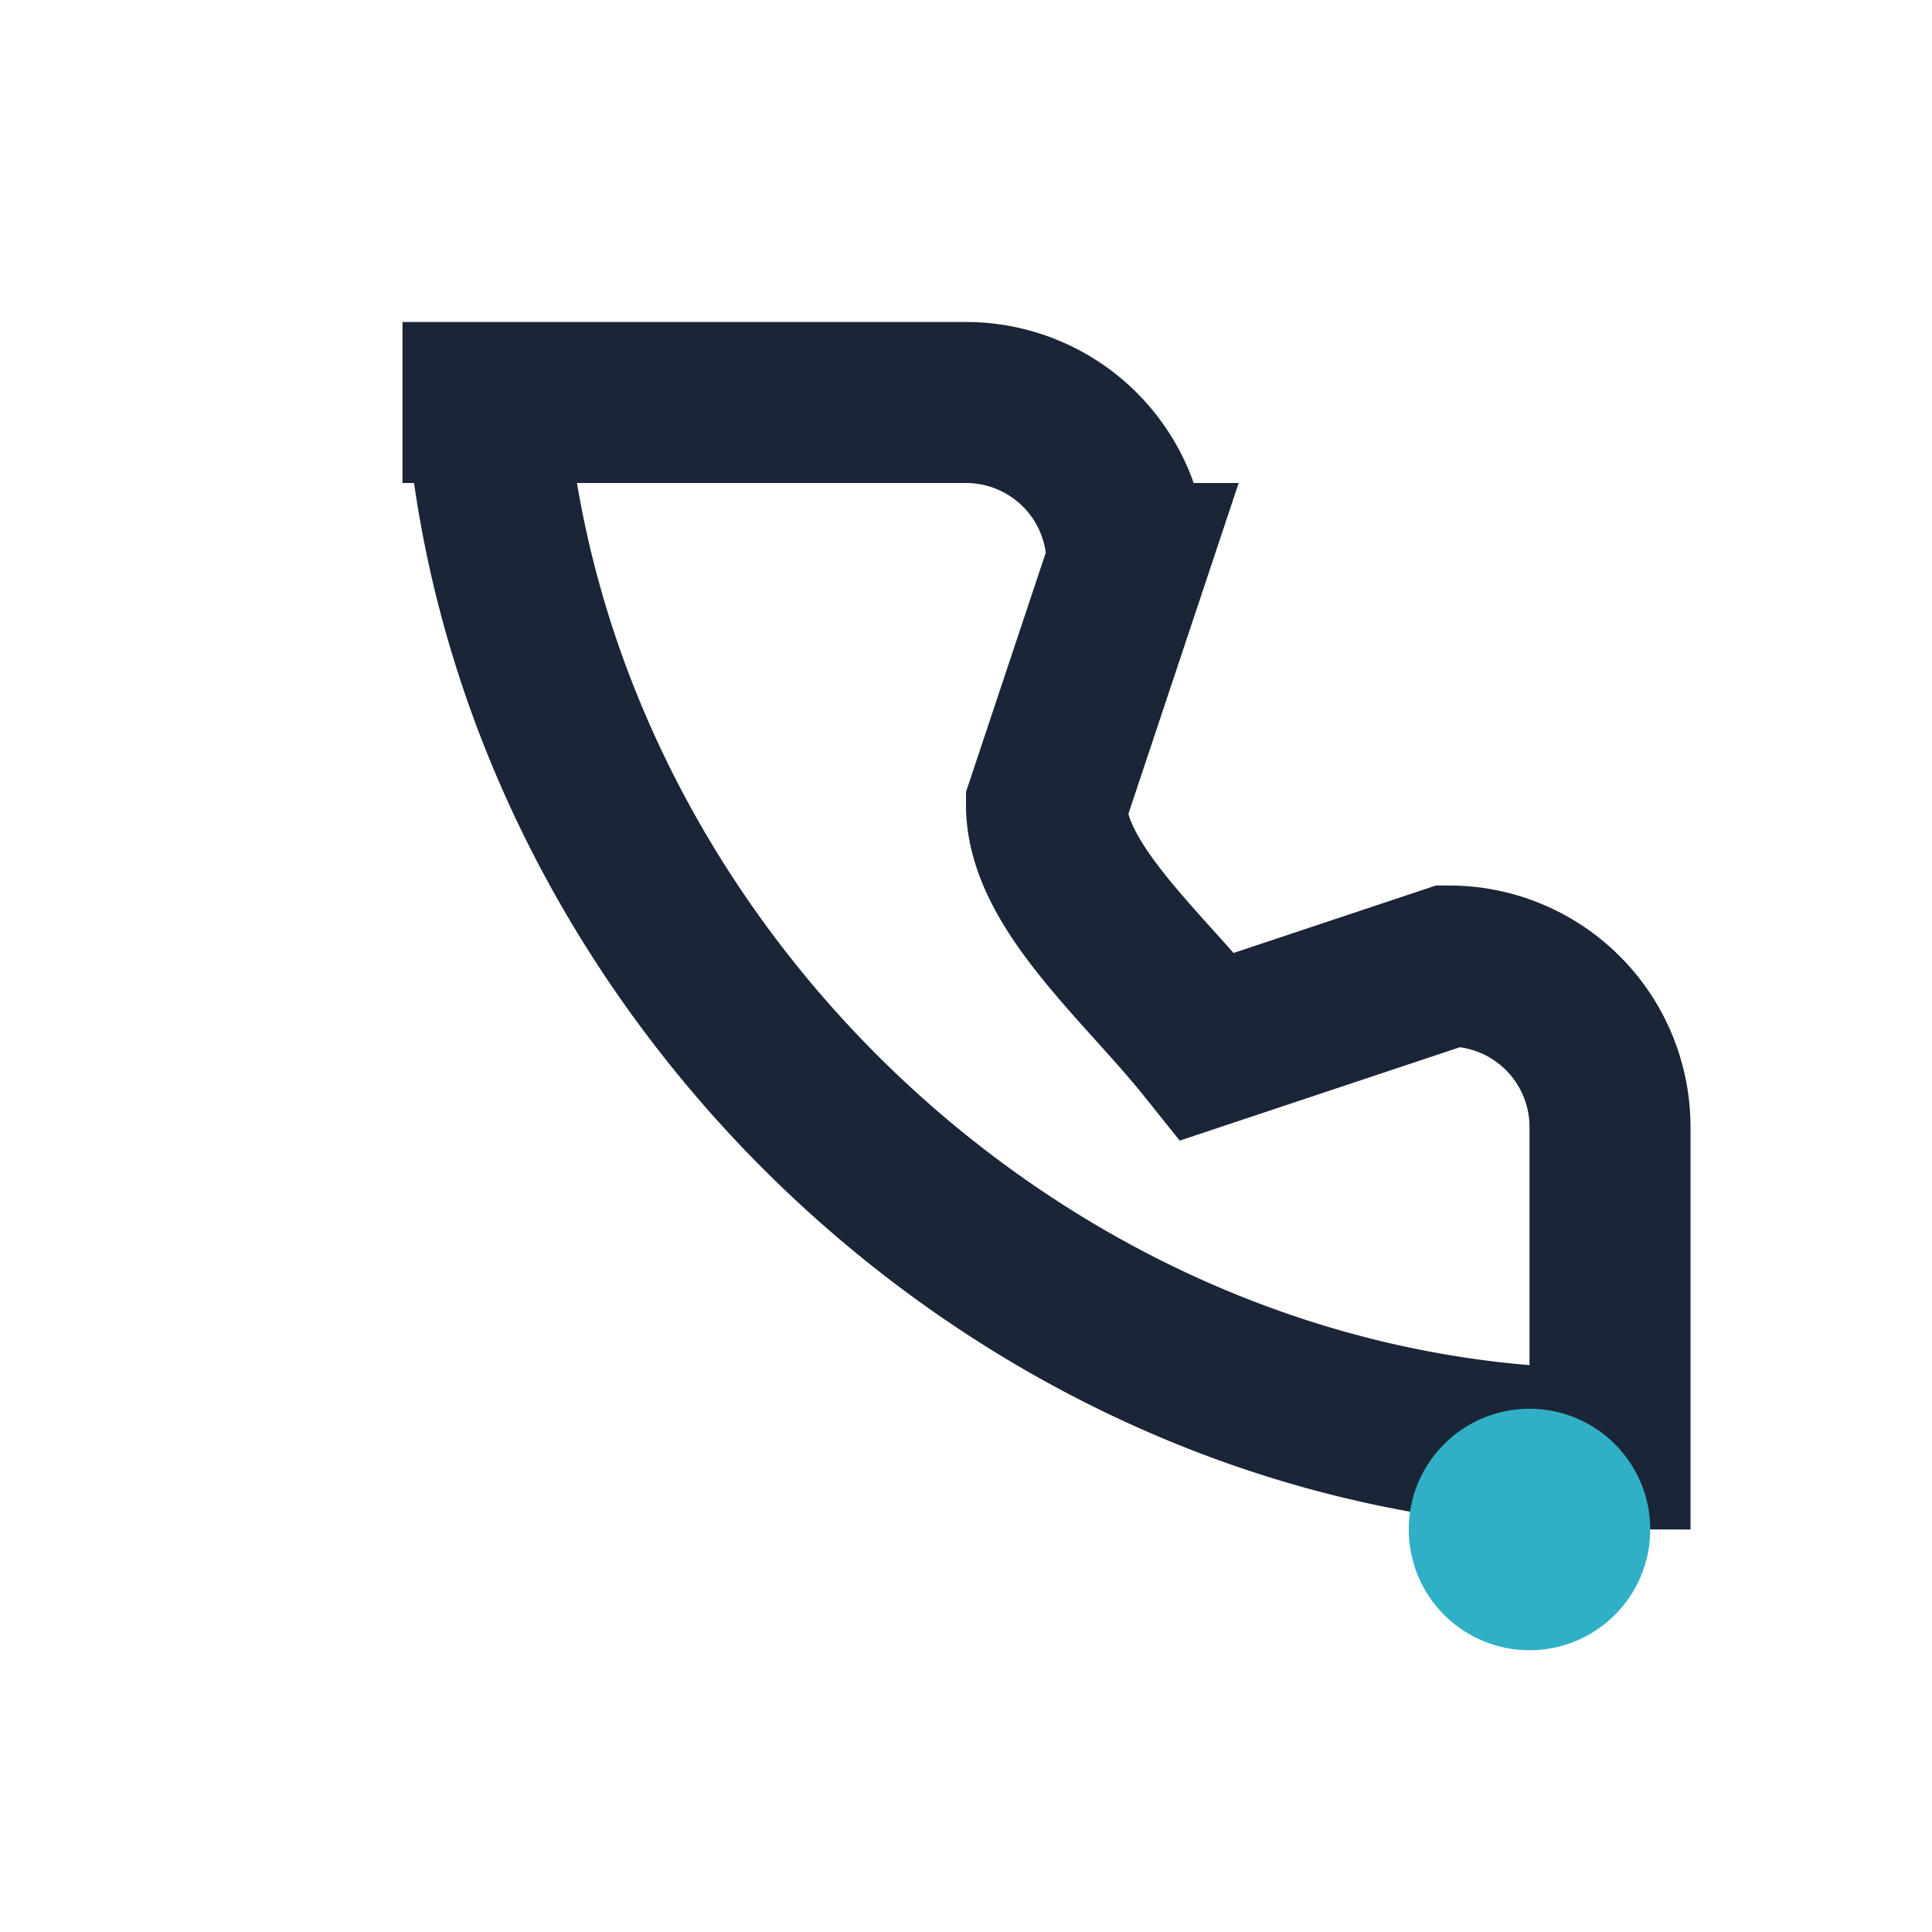
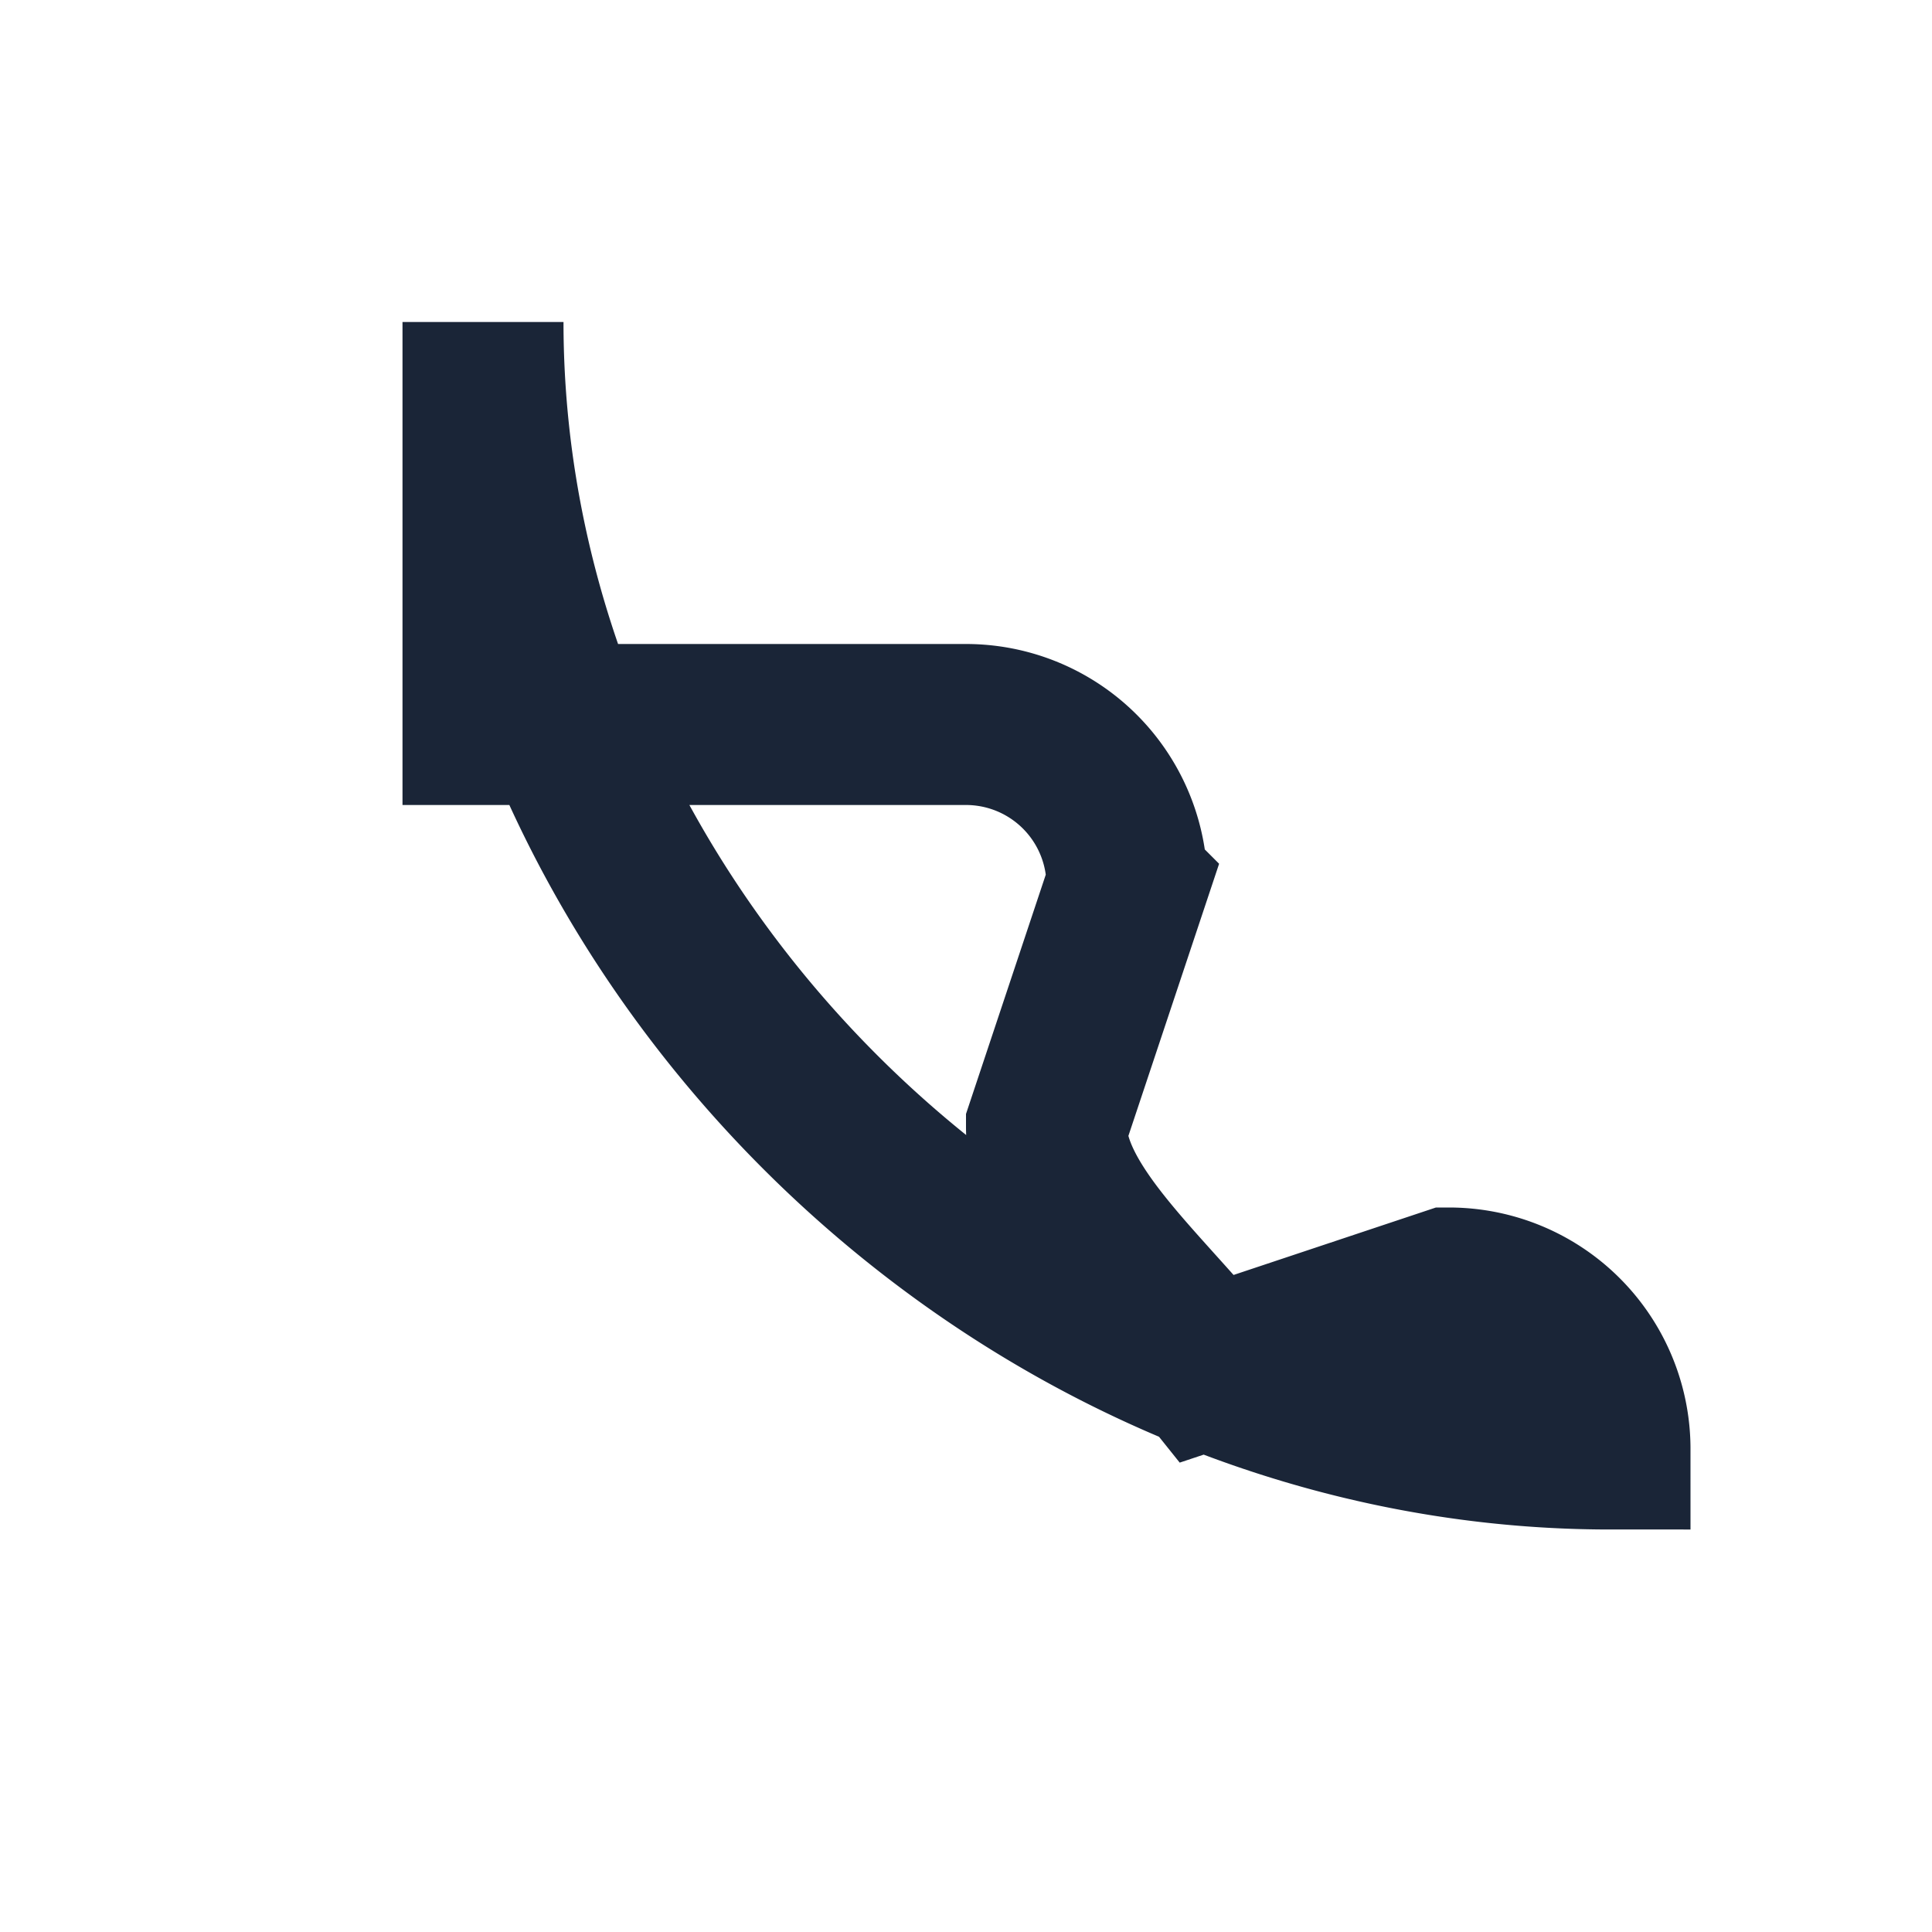
<svg xmlns="http://www.w3.org/2000/svg" width="24" height="24" viewBox="0 0 24 24">
-   <path d="M6 4c0 7.5 6.5 14 14 14v-4a2 2 0 0 0-2-2l-3 1c-.8-1-2-2-2-3l1-3a2 2 0 0 0-2-2H6z" fill="none" stroke="#1A2537" stroke-width="2" />
-   <circle cx="19" cy="19" r="1.5" fill="#30B0C7" />
+   <path d="M6 4c0 7.5 6.5 14 14 14a2 2 0 0 0-2-2l-3 1c-.8-1-2-2-2-3l1-3a2 2 0 0 0-2-2H6z" fill="none" stroke="#1A2537" stroke-width="2" />
</svg>